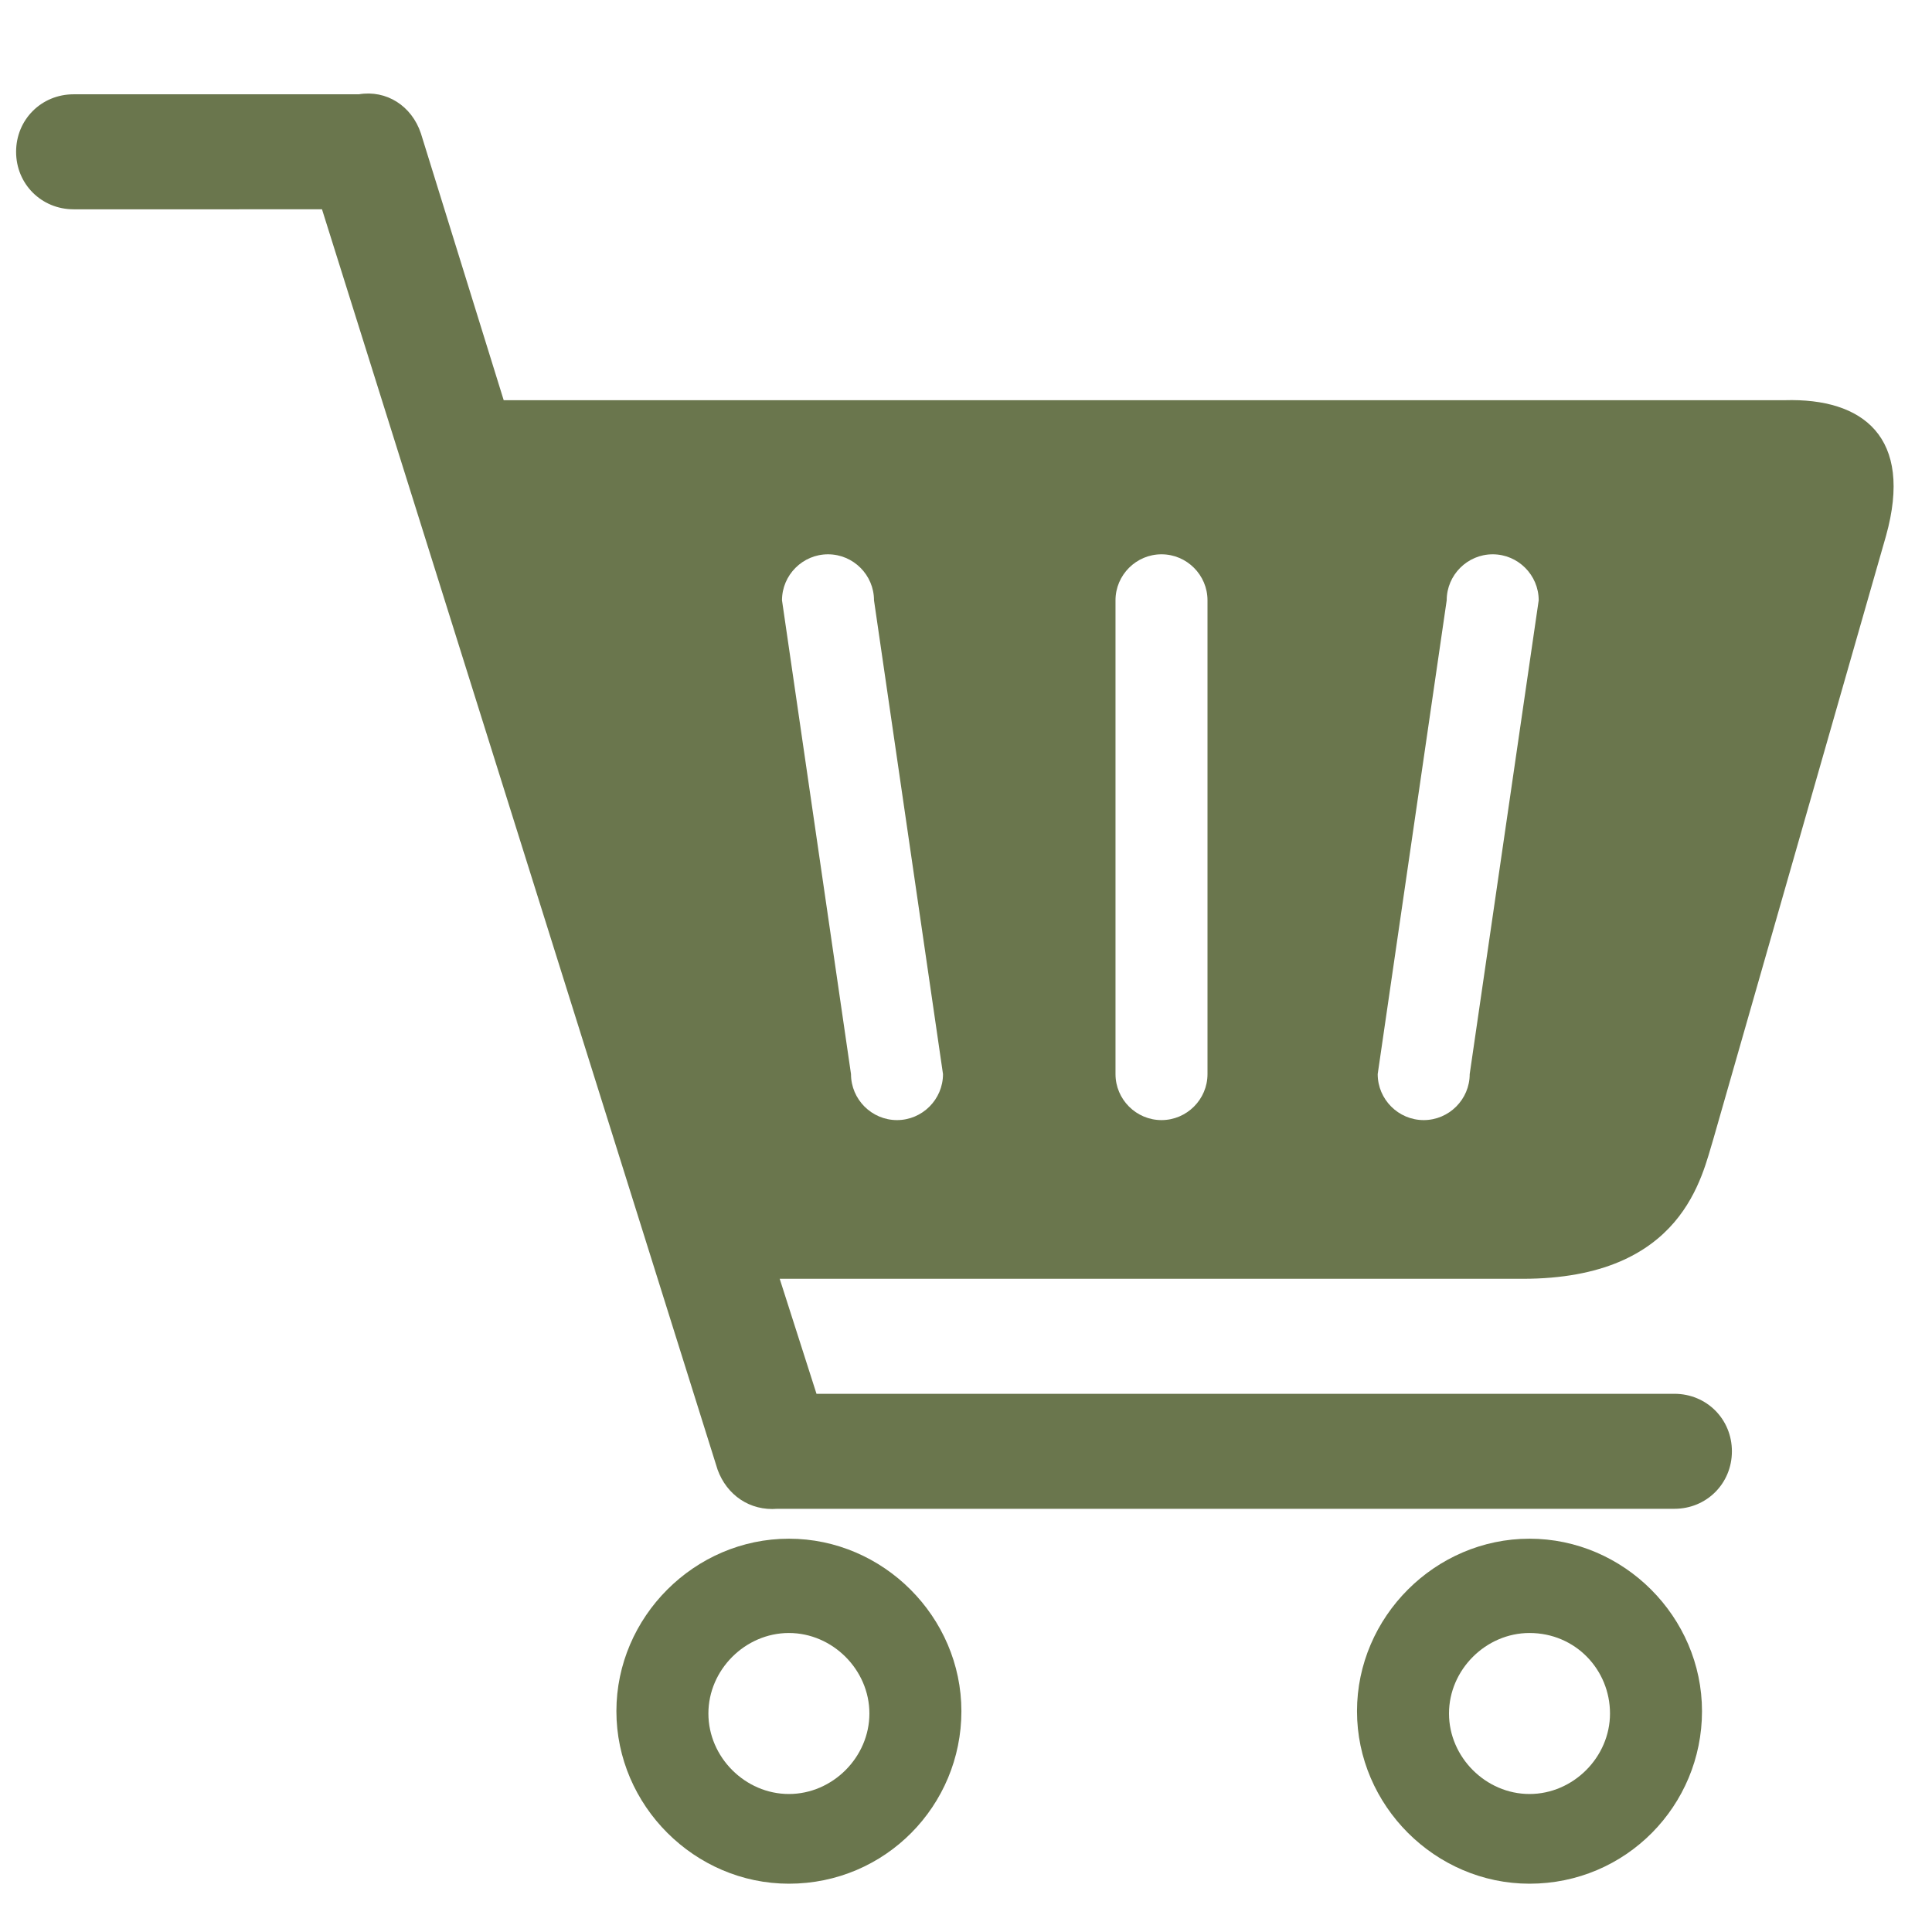
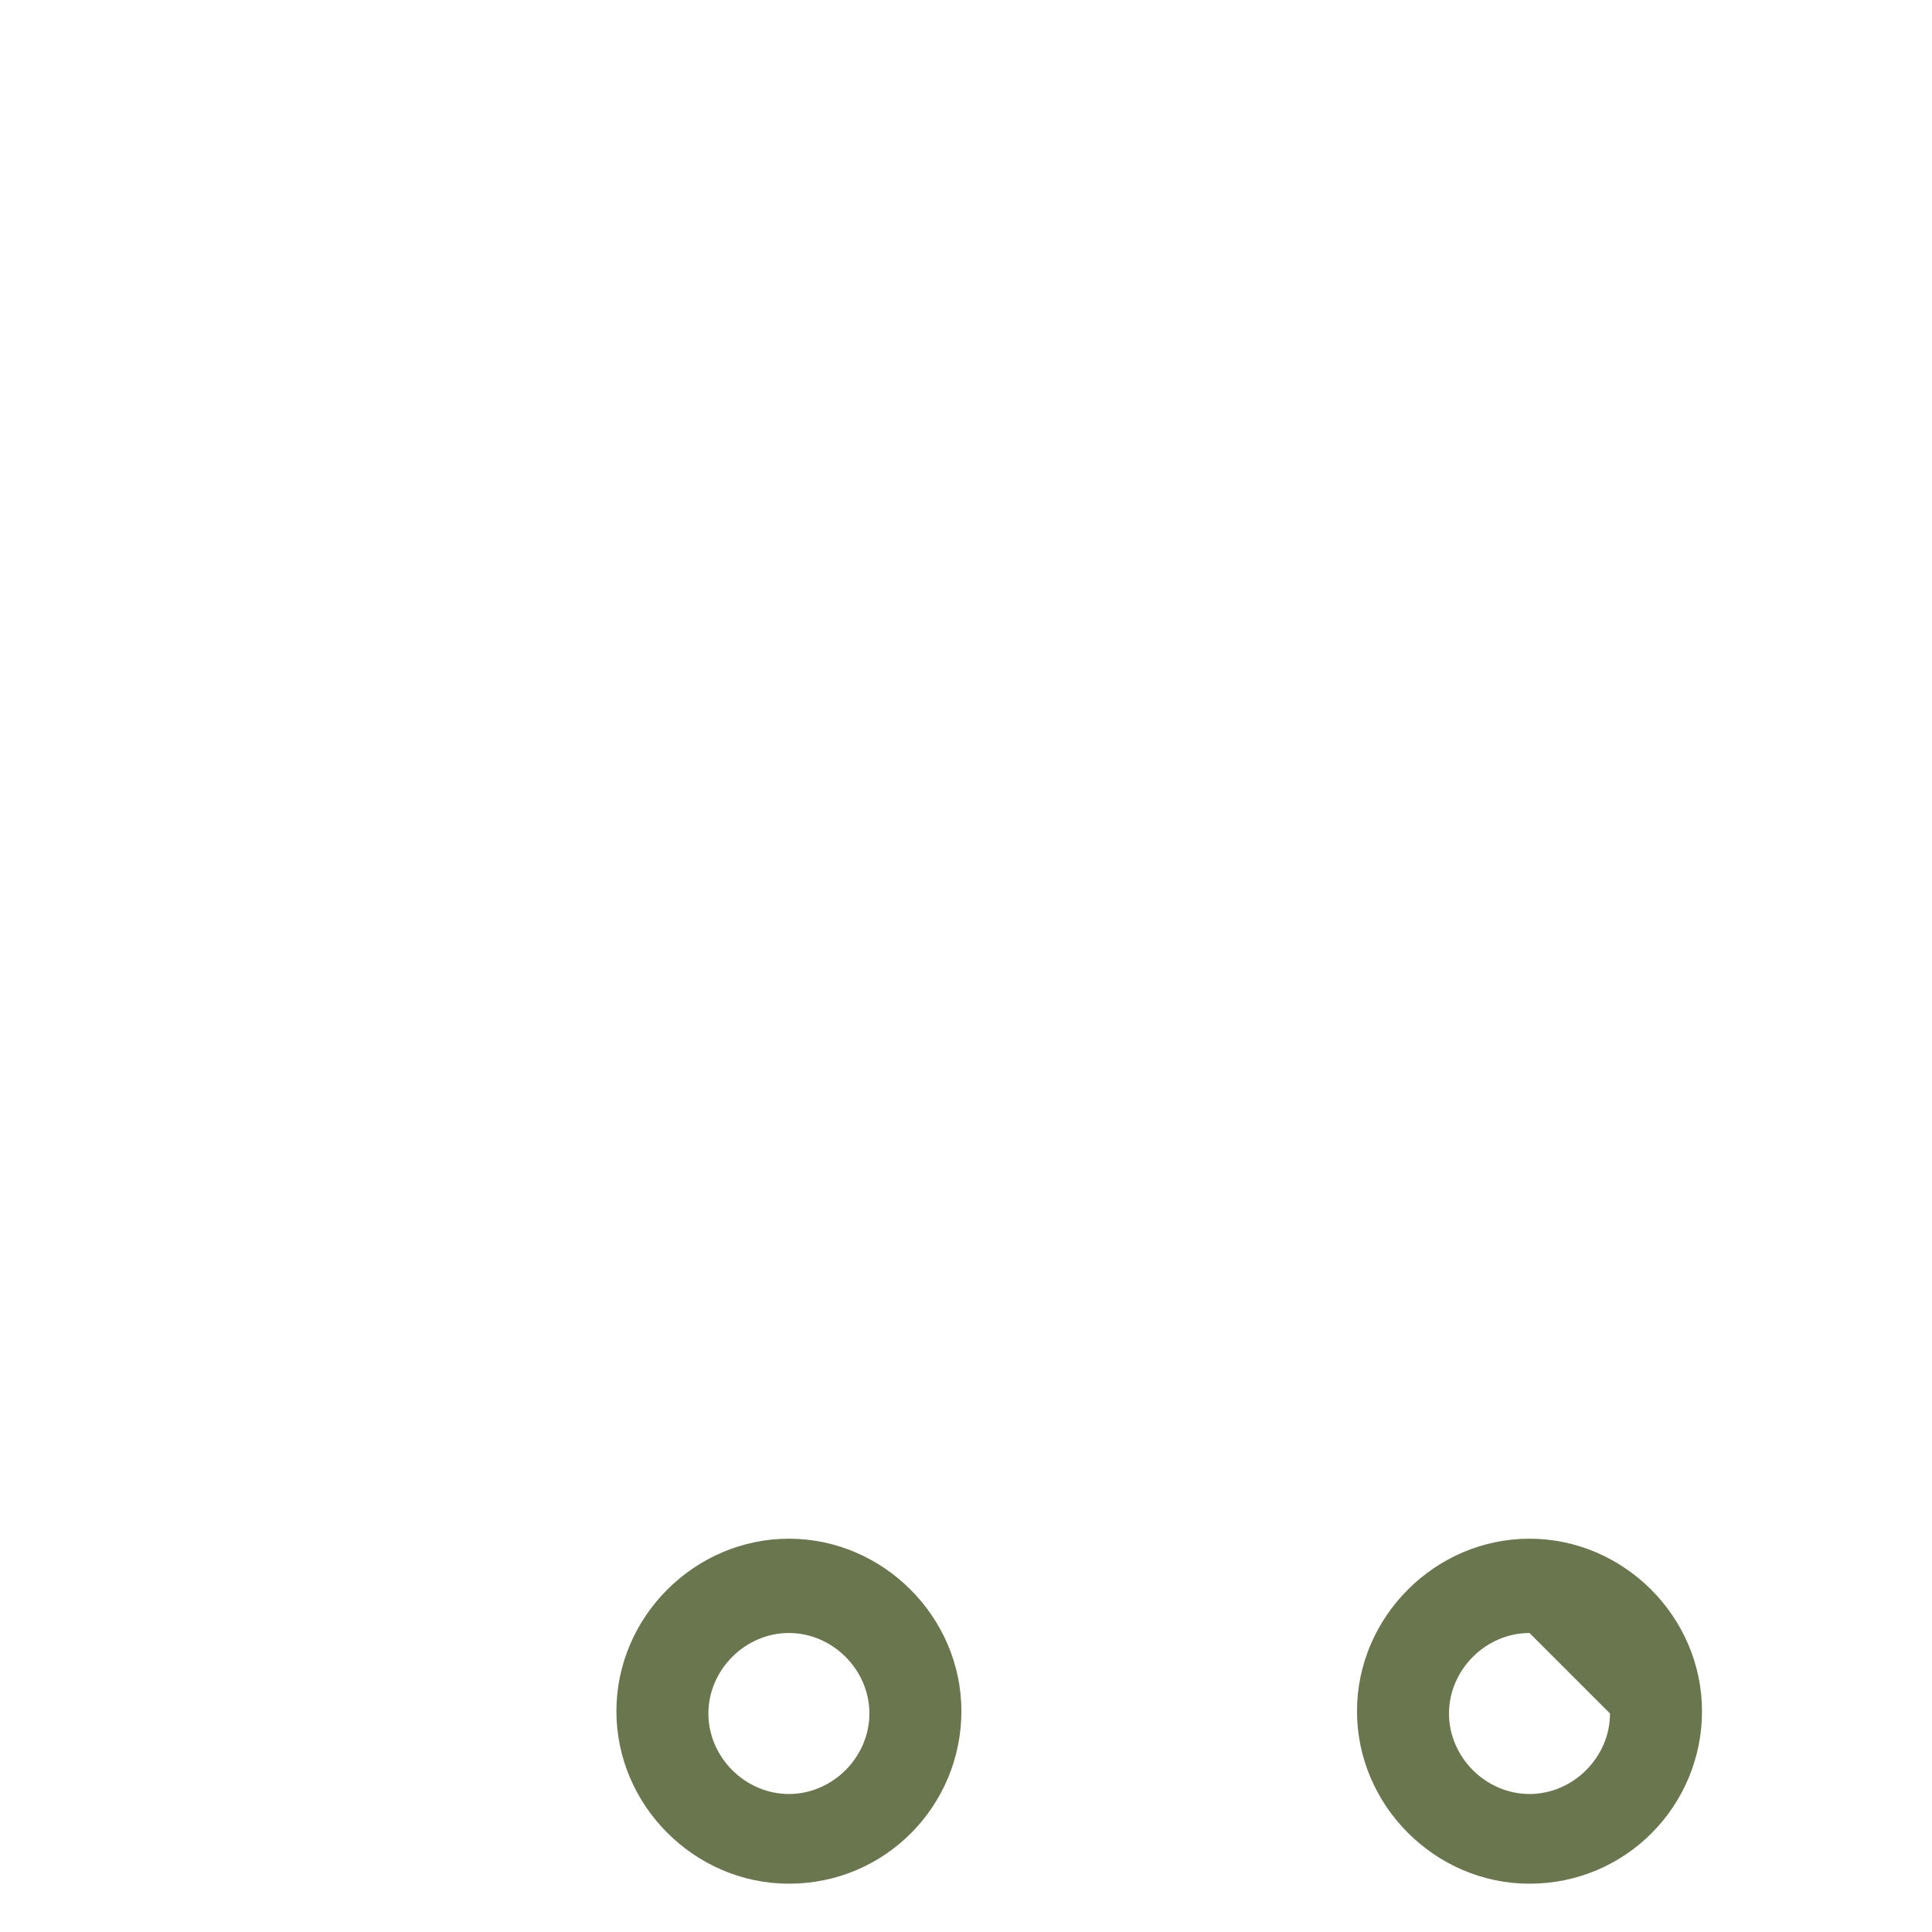
<svg xmlns="http://www.w3.org/2000/svg" version="1.1" id="Ebene_1" x="0px" y="0px" viewBox="0 0 84 84" style="enable-background:new 0 0 84 84;" xml:space="preserve">
  <style type="text/css">
	.st0{fill:#6A764D;}
</style>
  <path class="st0" d="M34.3,81.9c-4.1,0-7.5-3.4-7.5-7.5s3.4-7.5,7.5-7.5s7.5,3.4,7.5,7.5S38.5,81.9,34.3,81.9z M34.3,71  c-1.9,0-3.5,1.6-3.5,3.5s1.6,3.5,3.5,3.5s3.5-1.6,3.5-3.5S36.2,71,34.3,71z" />
-   <path class="st0" d="M66.5,81.9c-4.1,0-7.5-3.4-7.5-7.5s3.4-7.5,7.5-7.5s7.5,3.4,7.5,7.5S70.7,81.9,66.5,81.9z M66.5,71  c-1.9,0-3.5,1.6-3.5,3.5s1.6,3.5,3.5,3.5s3.5-1.6,3.5-3.5S68.5,71,66.5,71z" />
-   <path class="st0" d="M72.8,60.6H35.5l-1.6-5h32.3c7,0,7.8-4.5,8.3-6.1L82,23.3c1.2-4.3-1-6-4.4-5.9H21.9L18.3,5.8  c-0.4-1.2-1.5-1.9-2.7-1.7c-0.1,0-0.1,0-0.2,0H3.2c-1.4,0-2.5,1.1-2.5,2.5s1.1,2.5,2.5,2.5H14l17.2,54.8c0.4,1.1,1.4,1.8,2.6,1.7  h0.1h38.9c1.4,0,2.5-1.1,2.5-2.5C75.3,61.7,74.2,60.6,72.8,60.6z M62.9,26.1c0-1.1,0.9-2,2-2s2,0.9,2,2l-3,20.6c0,1.1-0.9,2-2,2  s-2-0.9-2-2L62.9,26.1z M48.5,26.1c0-1.1,0.9-2,2-2s2,0.9,2,2v20.6c0,1.1-0.9,2-2,2s-2-0.9-2-2V26.1z M36,24.1c1.1,0,2,0.9,2,2  l3,20.6c0,1.1-0.9,2-2,2s-2-0.9-2-2l-3-20.6C34,25,34.9,24.1,36,24.1z" />
+   <path class="st0" d="M66.5,81.9c-4.1,0-7.5-3.4-7.5-7.5s3.4-7.5,7.5-7.5s7.5,3.4,7.5,7.5S70.7,81.9,66.5,81.9z M66.5,71  c-1.9,0-3.5,1.6-3.5,3.5s1.6,3.5,3.5,3.5s3.5-1.6,3.5-3.5z" />
</svg>